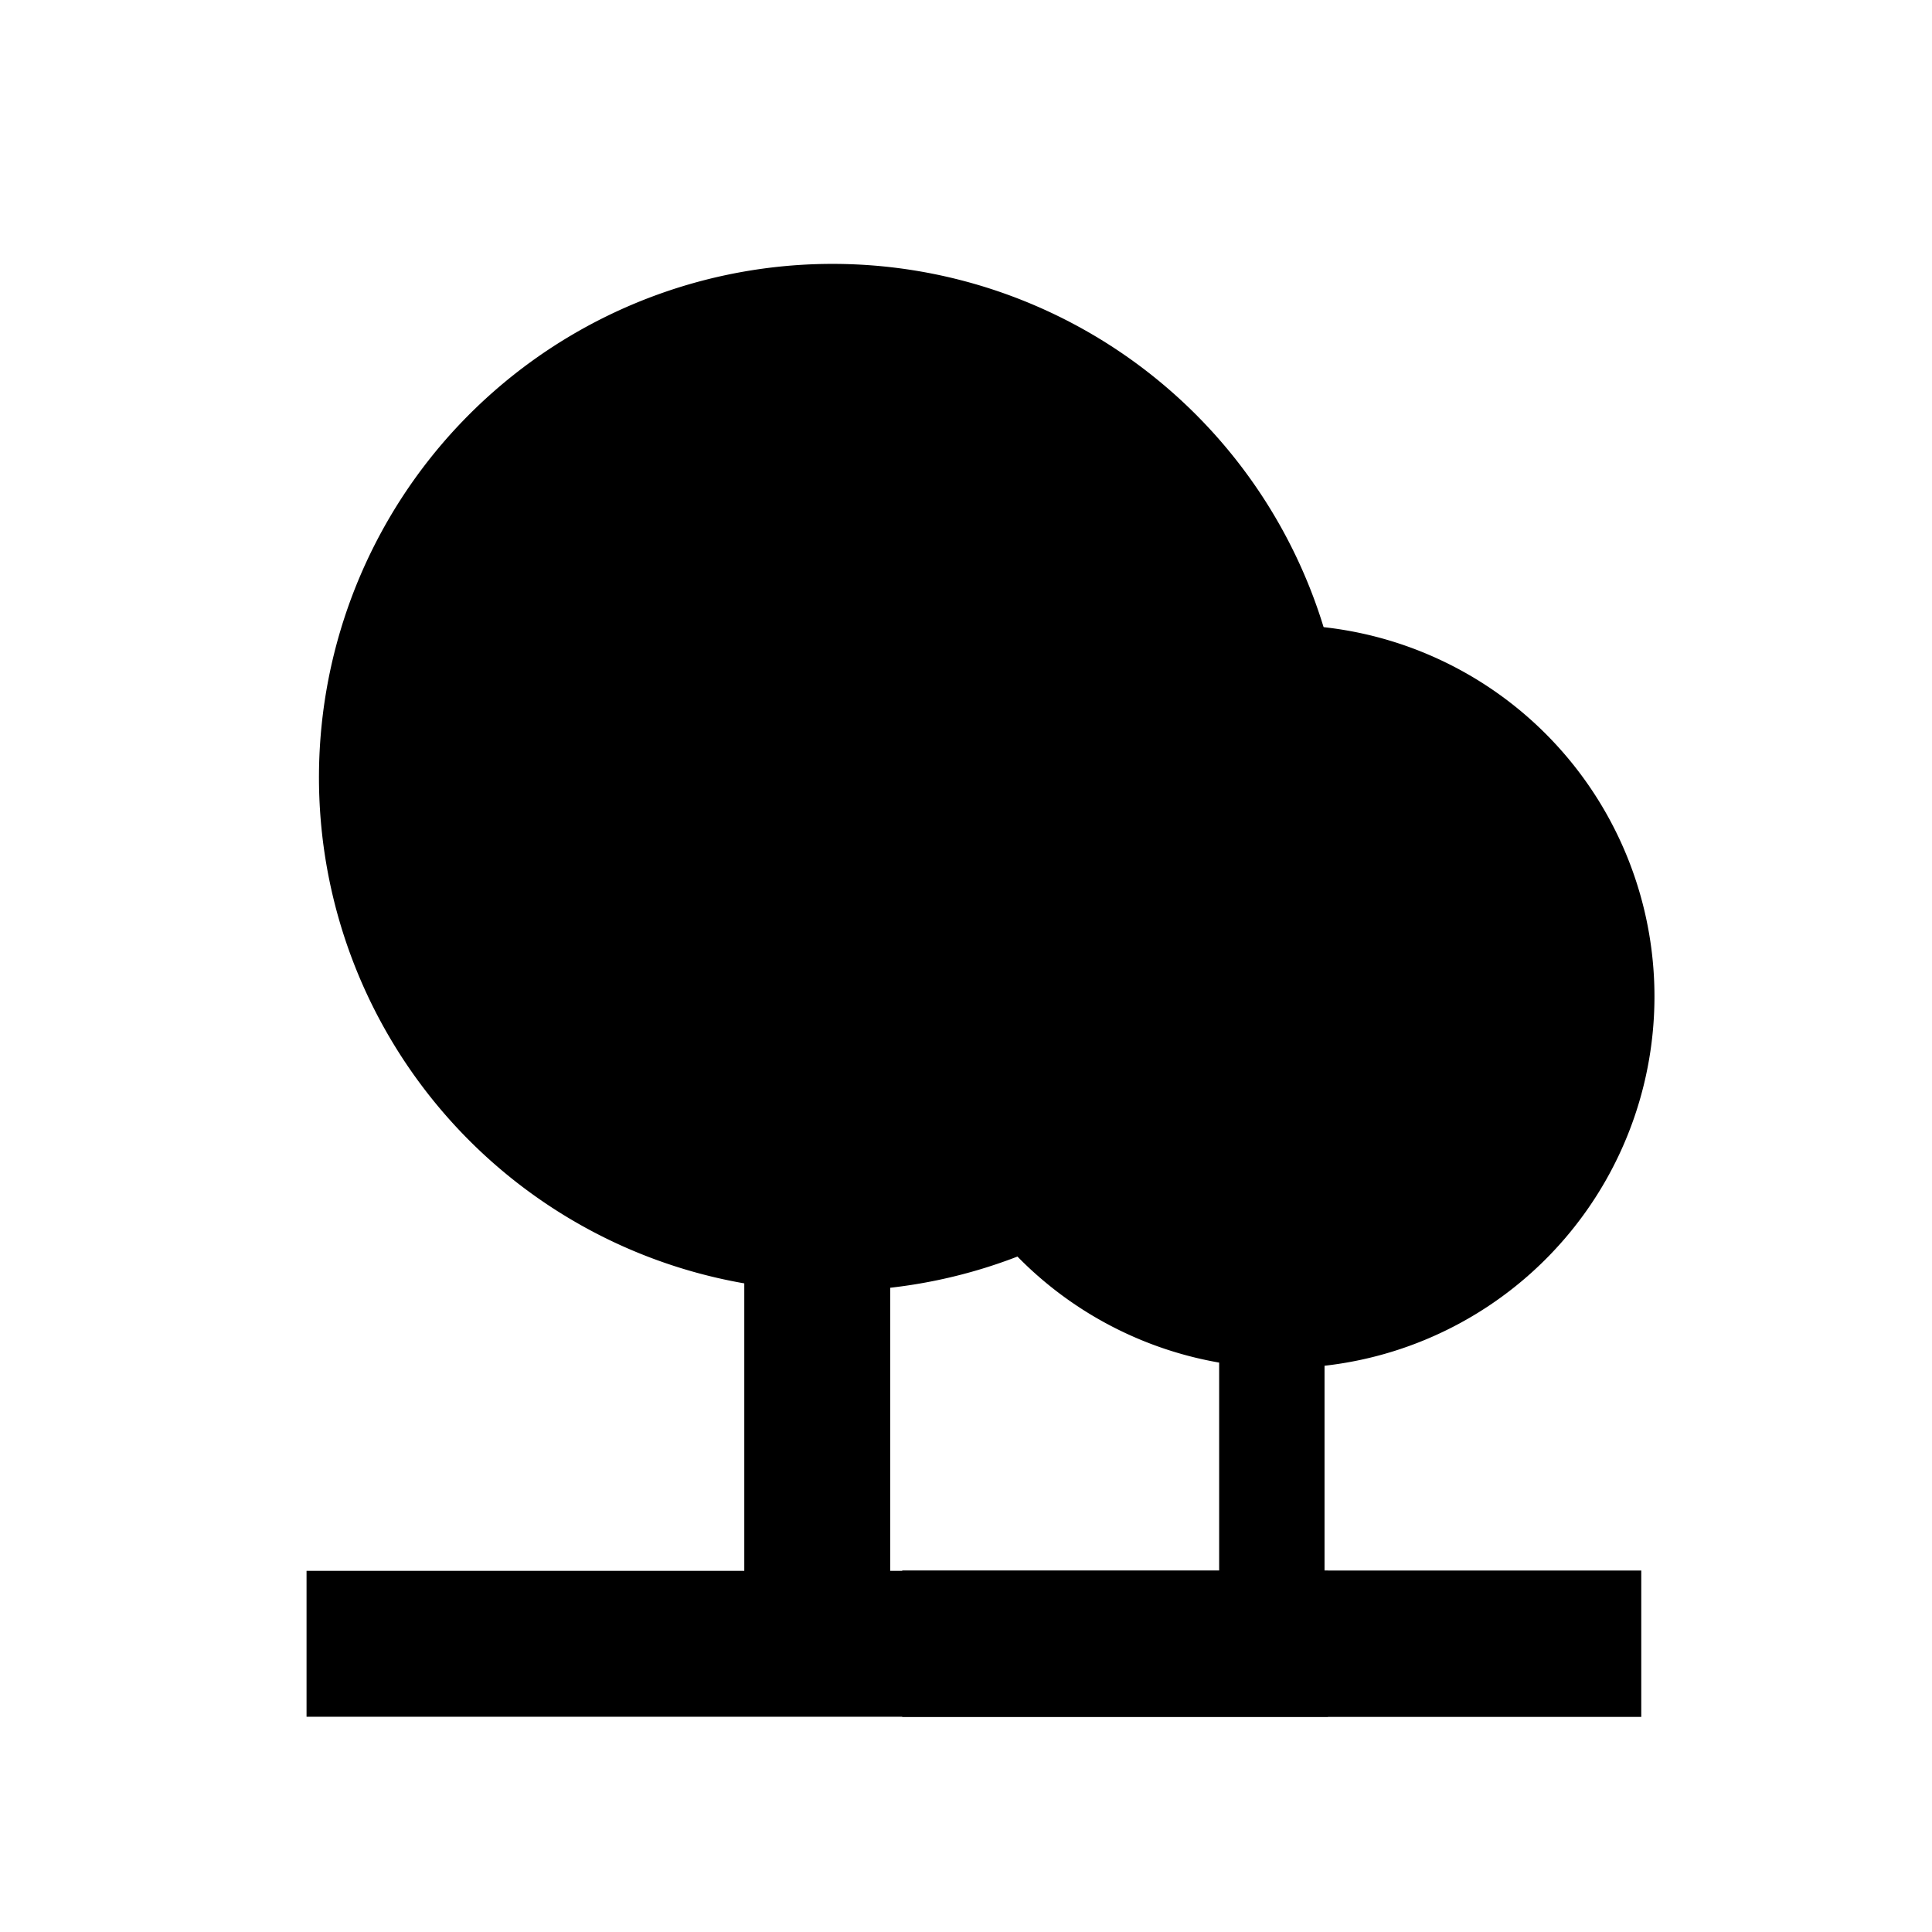
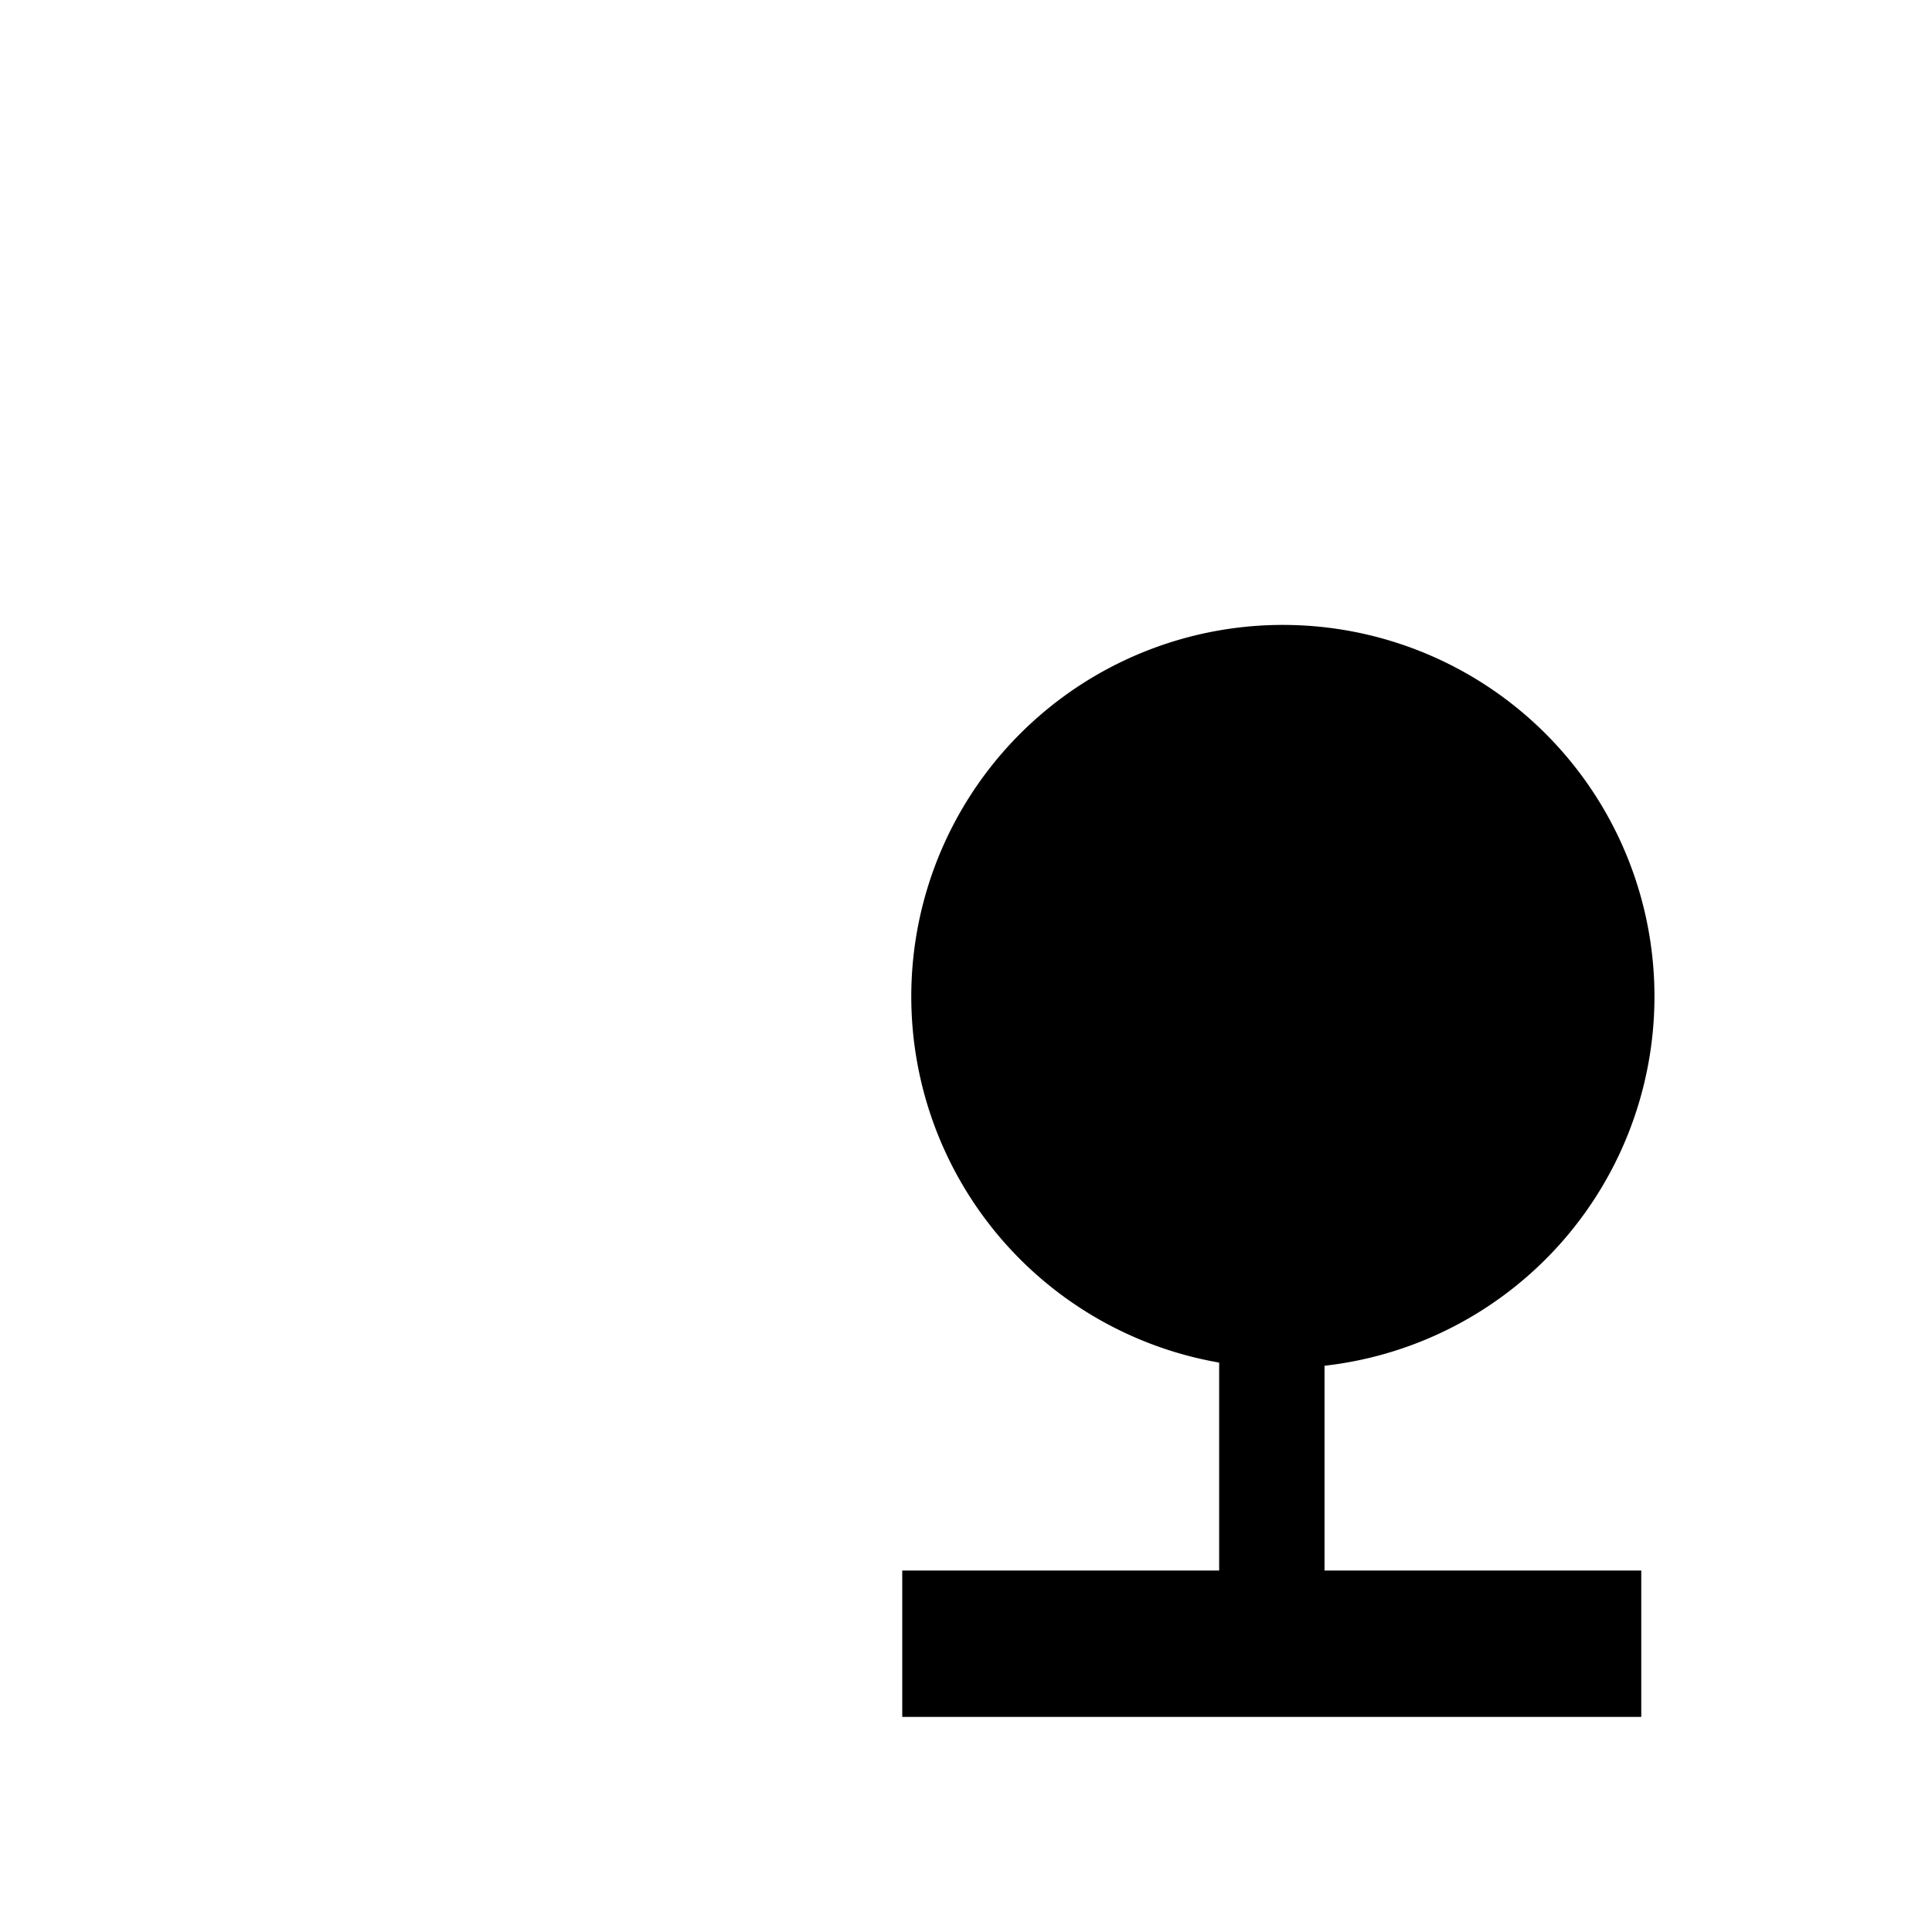
<svg xmlns="http://www.w3.org/2000/svg" width="33" height="33" viewBox="0 0 33 33">
  <g id="Gruppe_123" data-name="Gruppe 123" transform="translate(-1625 -780)">
    <g id="Gruppe_74" data-name="Gruppe 74" transform="translate(1625.711 782.046)">
      <g id="nature-24px">
-         <path id="Pfad_223" data-name="Pfad 223" d="M0,0H28.386V28.386H0Z" fill="none" />
-         <path id="Pfad_224" data-name="Pfad 224" d="M14.969,19.553a8.772,8.772,0,1,0-2.492-.075v4.91H5V26.88H22.446V24.388H14.969V19.553Z" transform="translate(-0.475 0.397)" />
-       </g>
+         </g>
      <g id="nature-24px-2" data-name="nature-24px" transform="translate(10.192 6.747)">
-         <path id="Pfad_223-2" data-name="Pfad 223" d="M0,0H21.639V21.639H0Z" transform="translate(0 0)" fill="none" />
        <path id="Pfad_224-2" data-name="Pfad 224" d="M12.213,14.748a6.347,6.347,0,1,0-1.8-.054v3.552H5v2.5H17.623v-2.5h-5.41v-3.5Z" transform="translate(-0.492 -0.213)" />
      </g>
    </g>
-     <rect id="Rechteck_152" data-name="Rechteck 152" width="33" height="33" transform="translate(1625 780)" fill="none" />
  </g>
</svg>